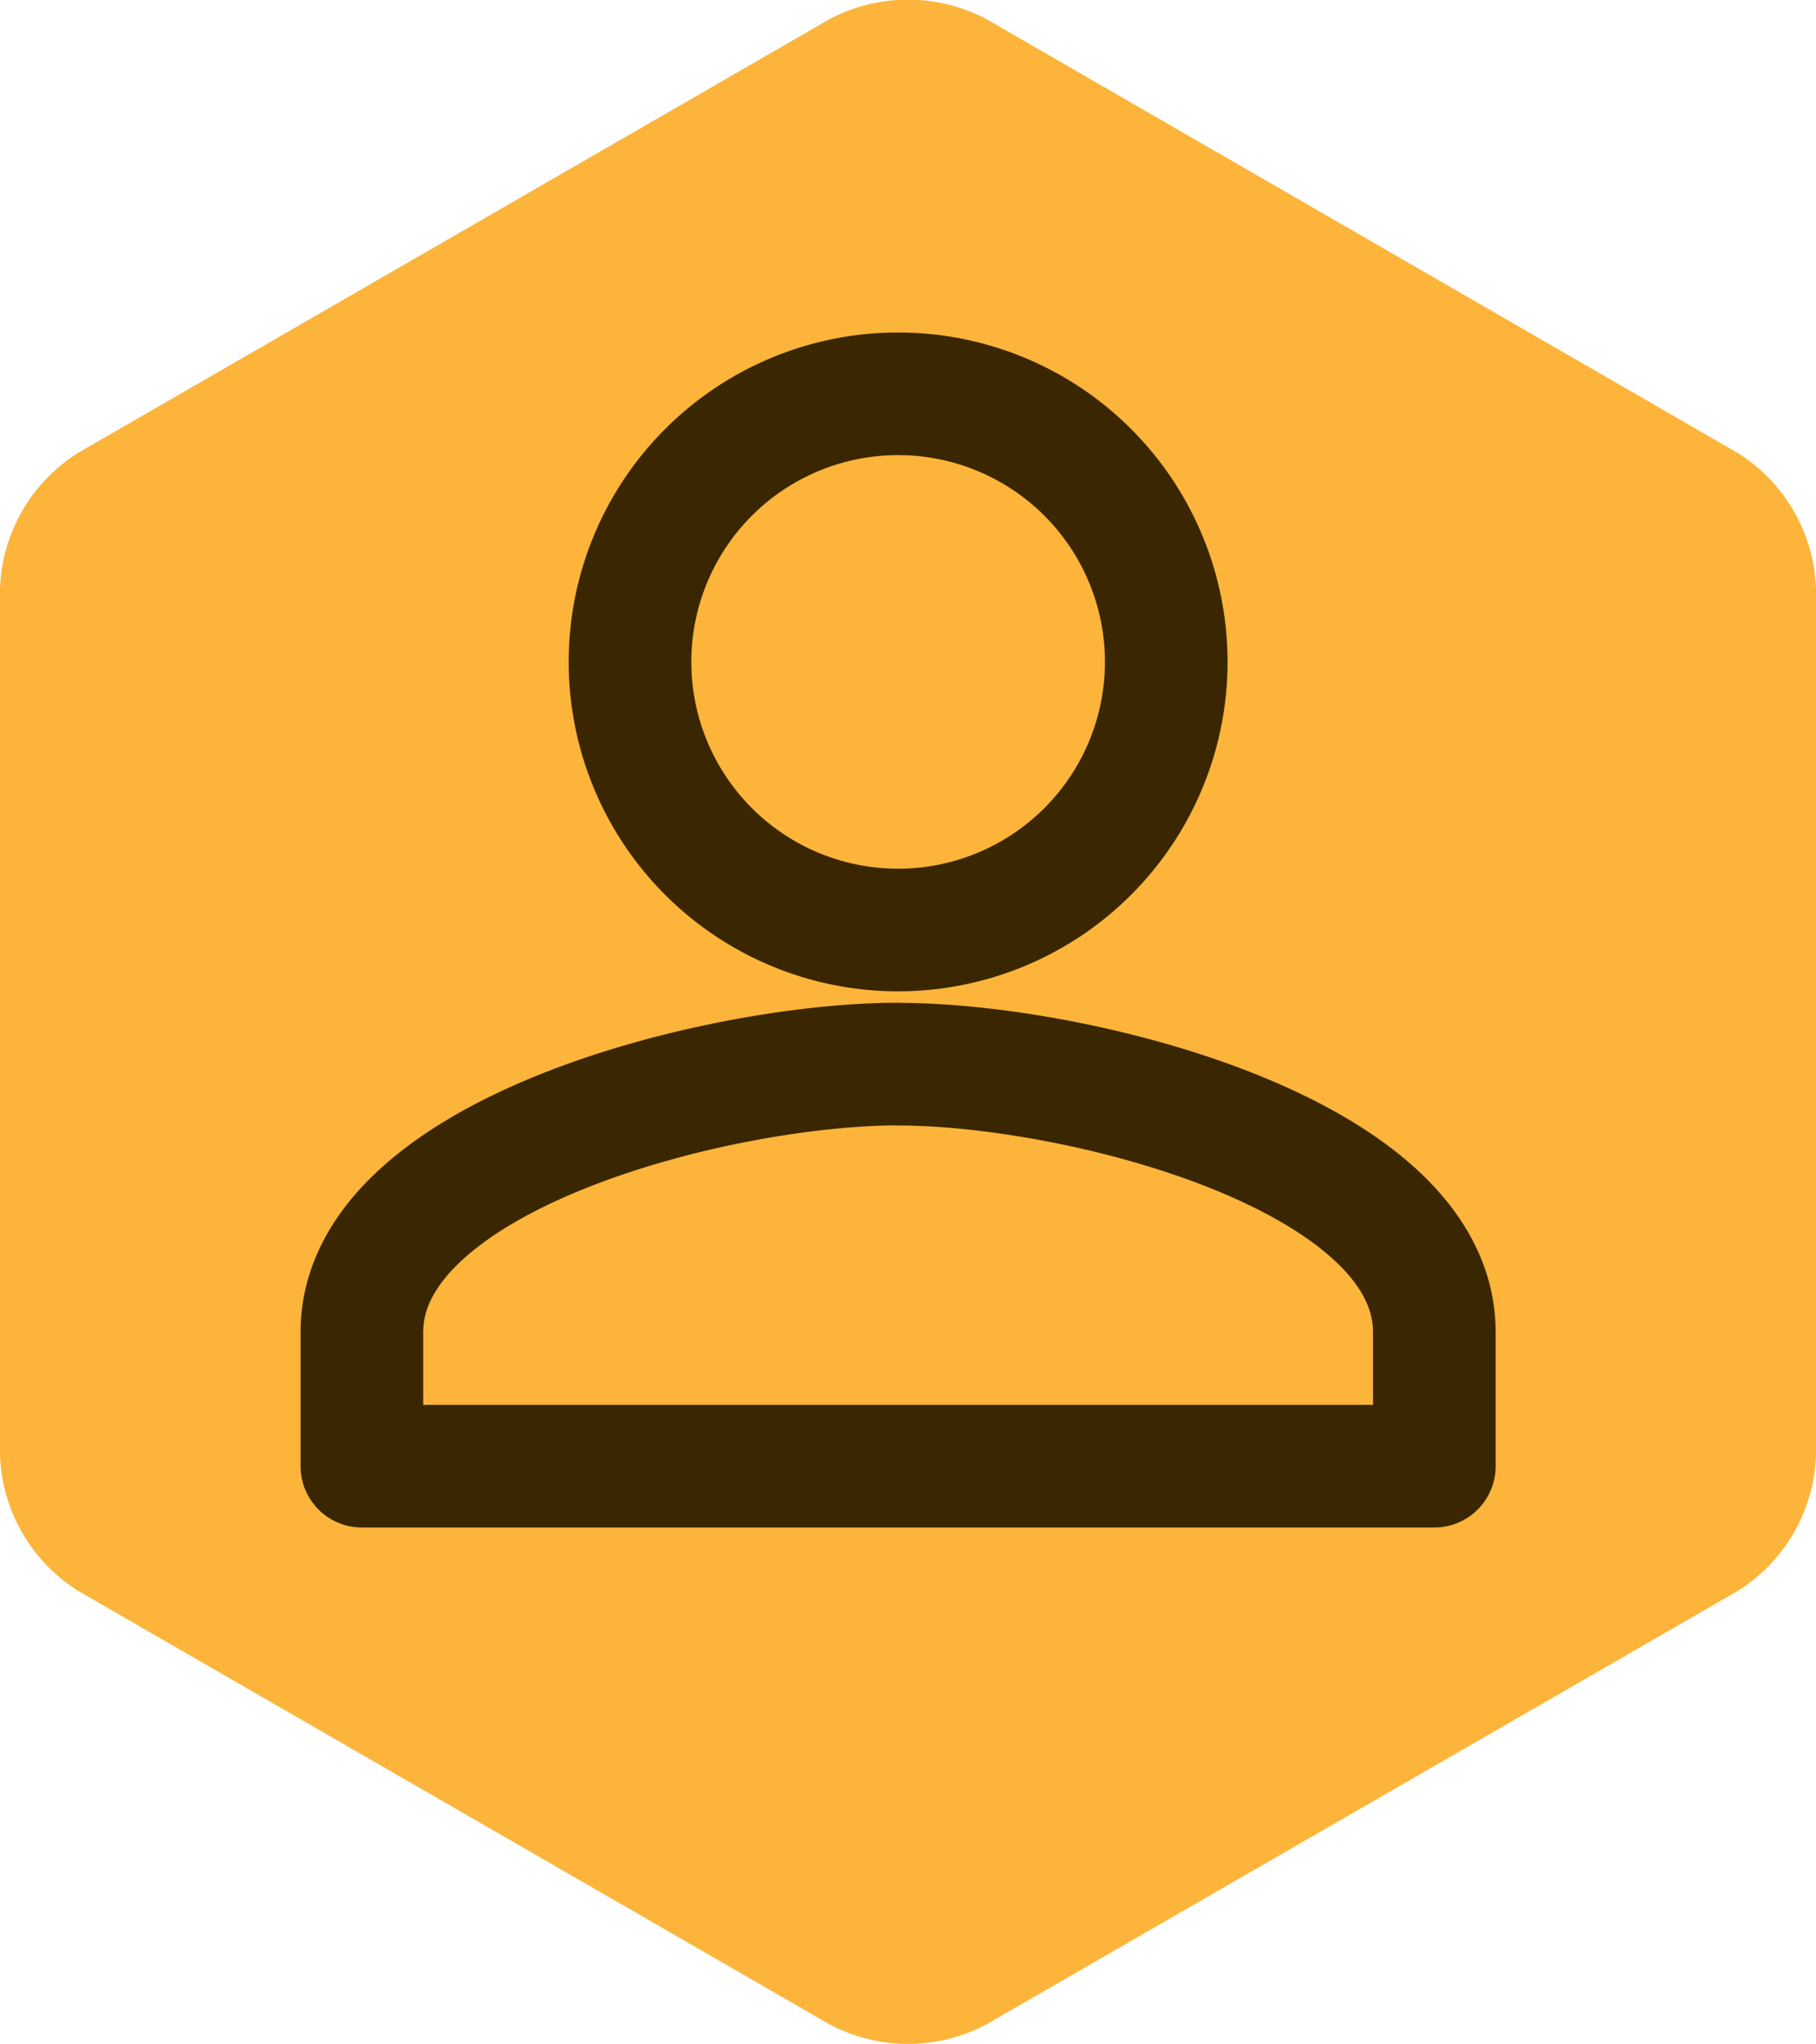
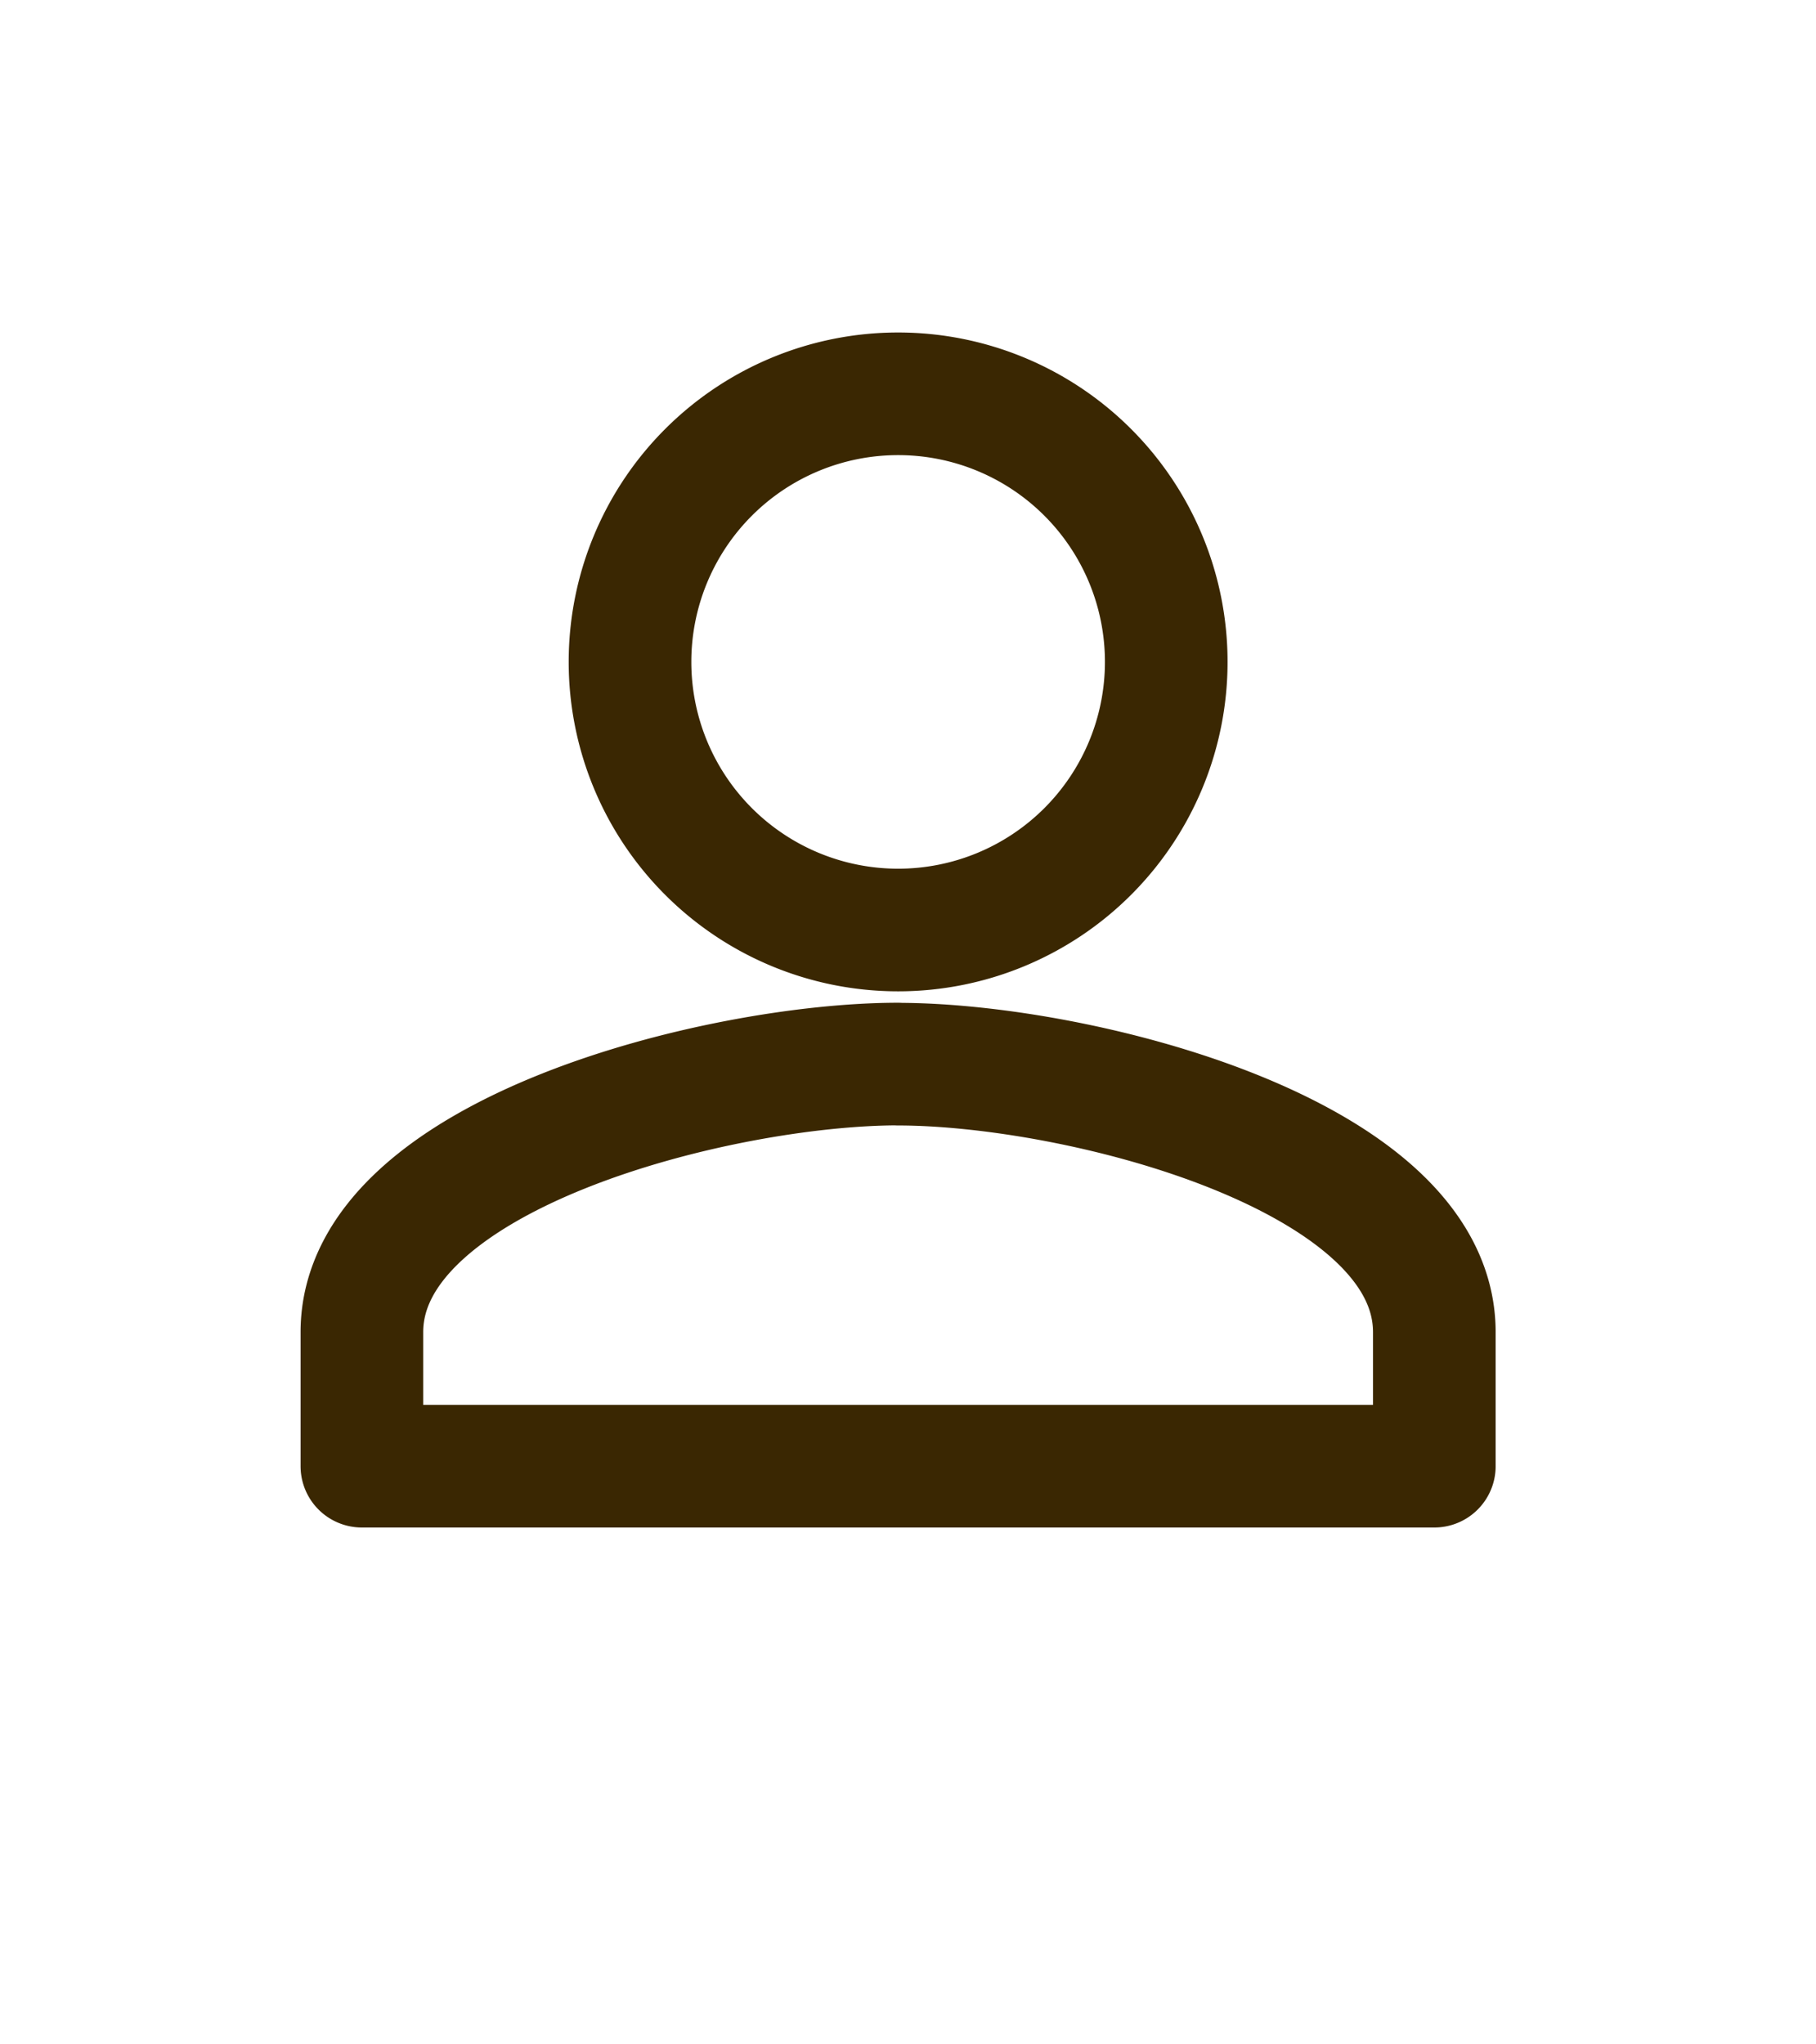
<svg xmlns="http://www.w3.org/2000/svg" height="50.002" viewBox="0 0 44.425 50.002" width="44.425">
-   <path d="m35.6 0a4.087 4.087 0 0 1 3.331 1.924l10.6 18.365a4.1 4.1 0 0 1 0 3.848l-10.605 18.363a4.087 4.087 0 0 1 -3.326 1.925h-21.193a4.09 4.09 0 0 1 -3.332-1.925l-10.594-18.364a4.089 4.089 0 0 1 0-3.848l10.594-18.364a4.09 4.09 0 0 1 3.332-1.924z" fill="#FCB43A" transform="matrix(0 -1 1 0 0 50.002)" />
-   <path d="m19.118 19.118a6.559 6.559 0 1 0 -6.559-6.559 6.559 6.559 0 0 0 6.559 6.559zm0 3.279c-4.378.003-13.118 2.197-13.118 6.559v3.279h26.235v-3.279c0-4.362-8.735-6.556-13.117-6.556z" fill="none" stroke="#3a2702" stroke-linecap="round" stroke-linejoin="round" stroke-width="3" transform="translate(2.853 3.634)" />
+   <path d="m19.118 19.118a6.559 6.559 0 1 0 -6.559-6.559 6.559 6.559 0 0 0 6.559 6.559m0 3.279c-4.378.003-13.118 2.197-13.118 6.559v3.279h26.235v-3.279c0-4.362-8.735-6.556-13.117-6.556z" fill="none" stroke="#3a2702" stroke-linecap="round" stroke-linejoin="round" stroke-width="3" transform="translate(2.853 3.634)" />
</svg>